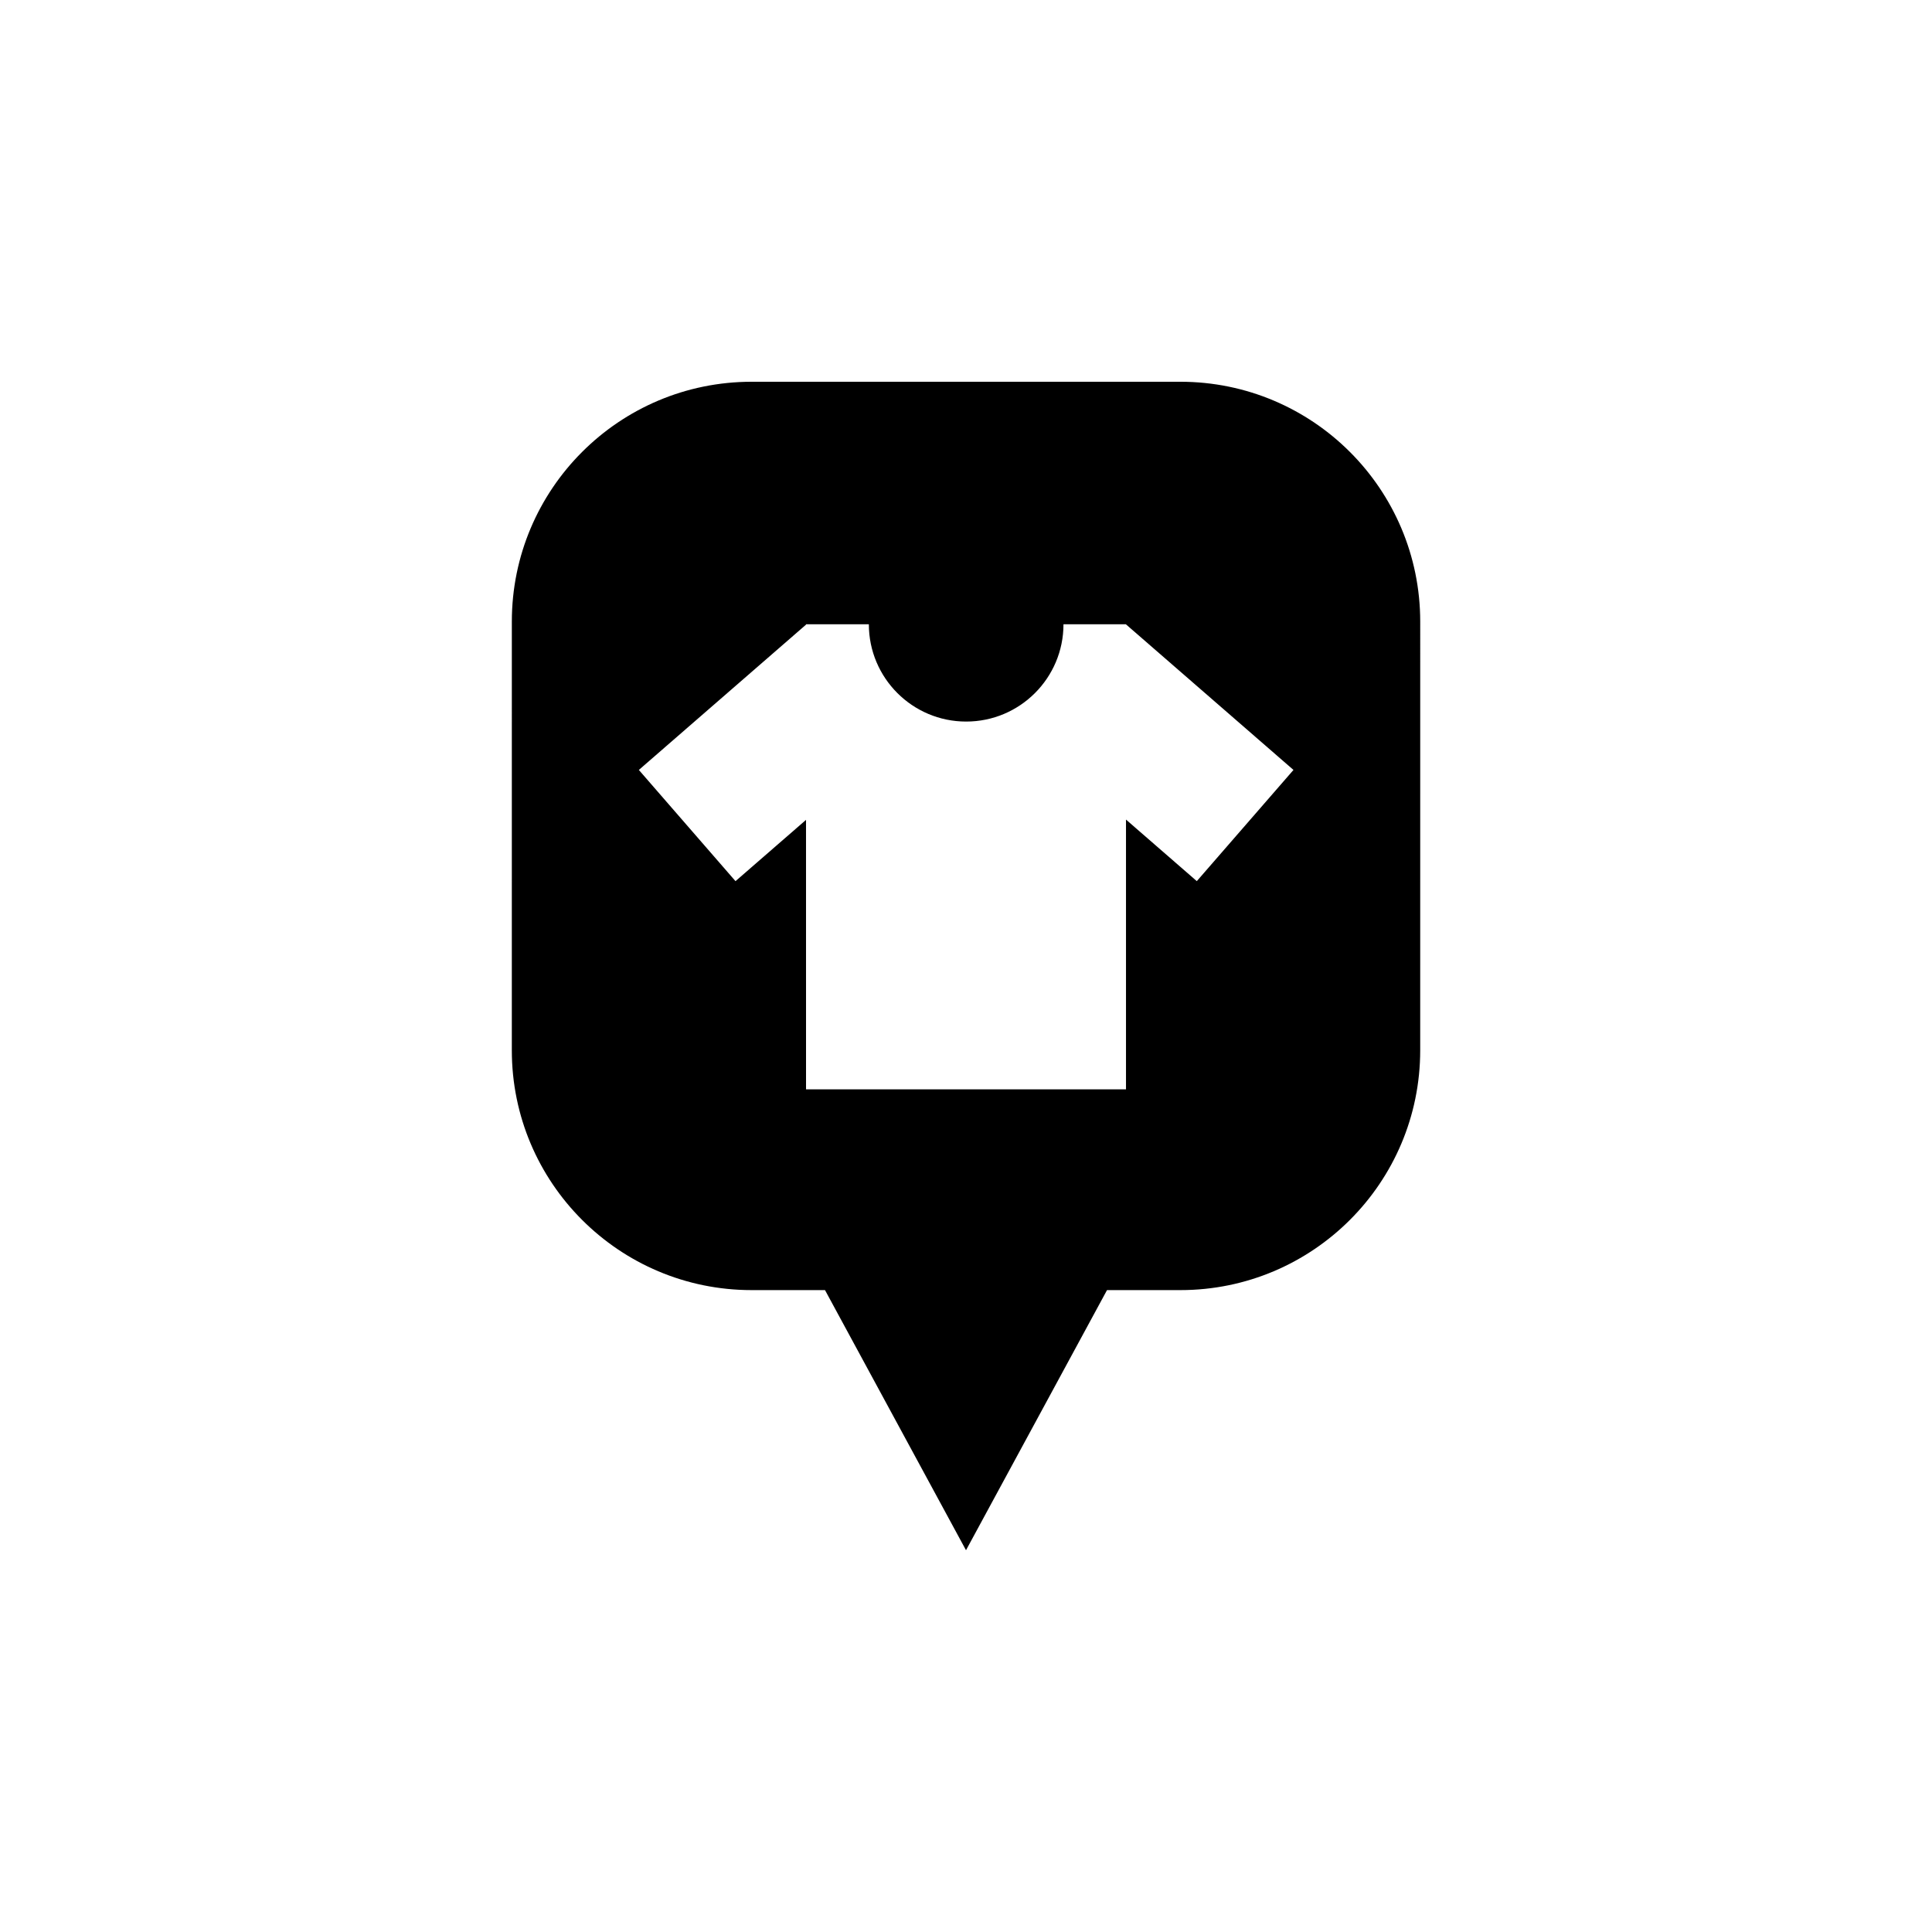
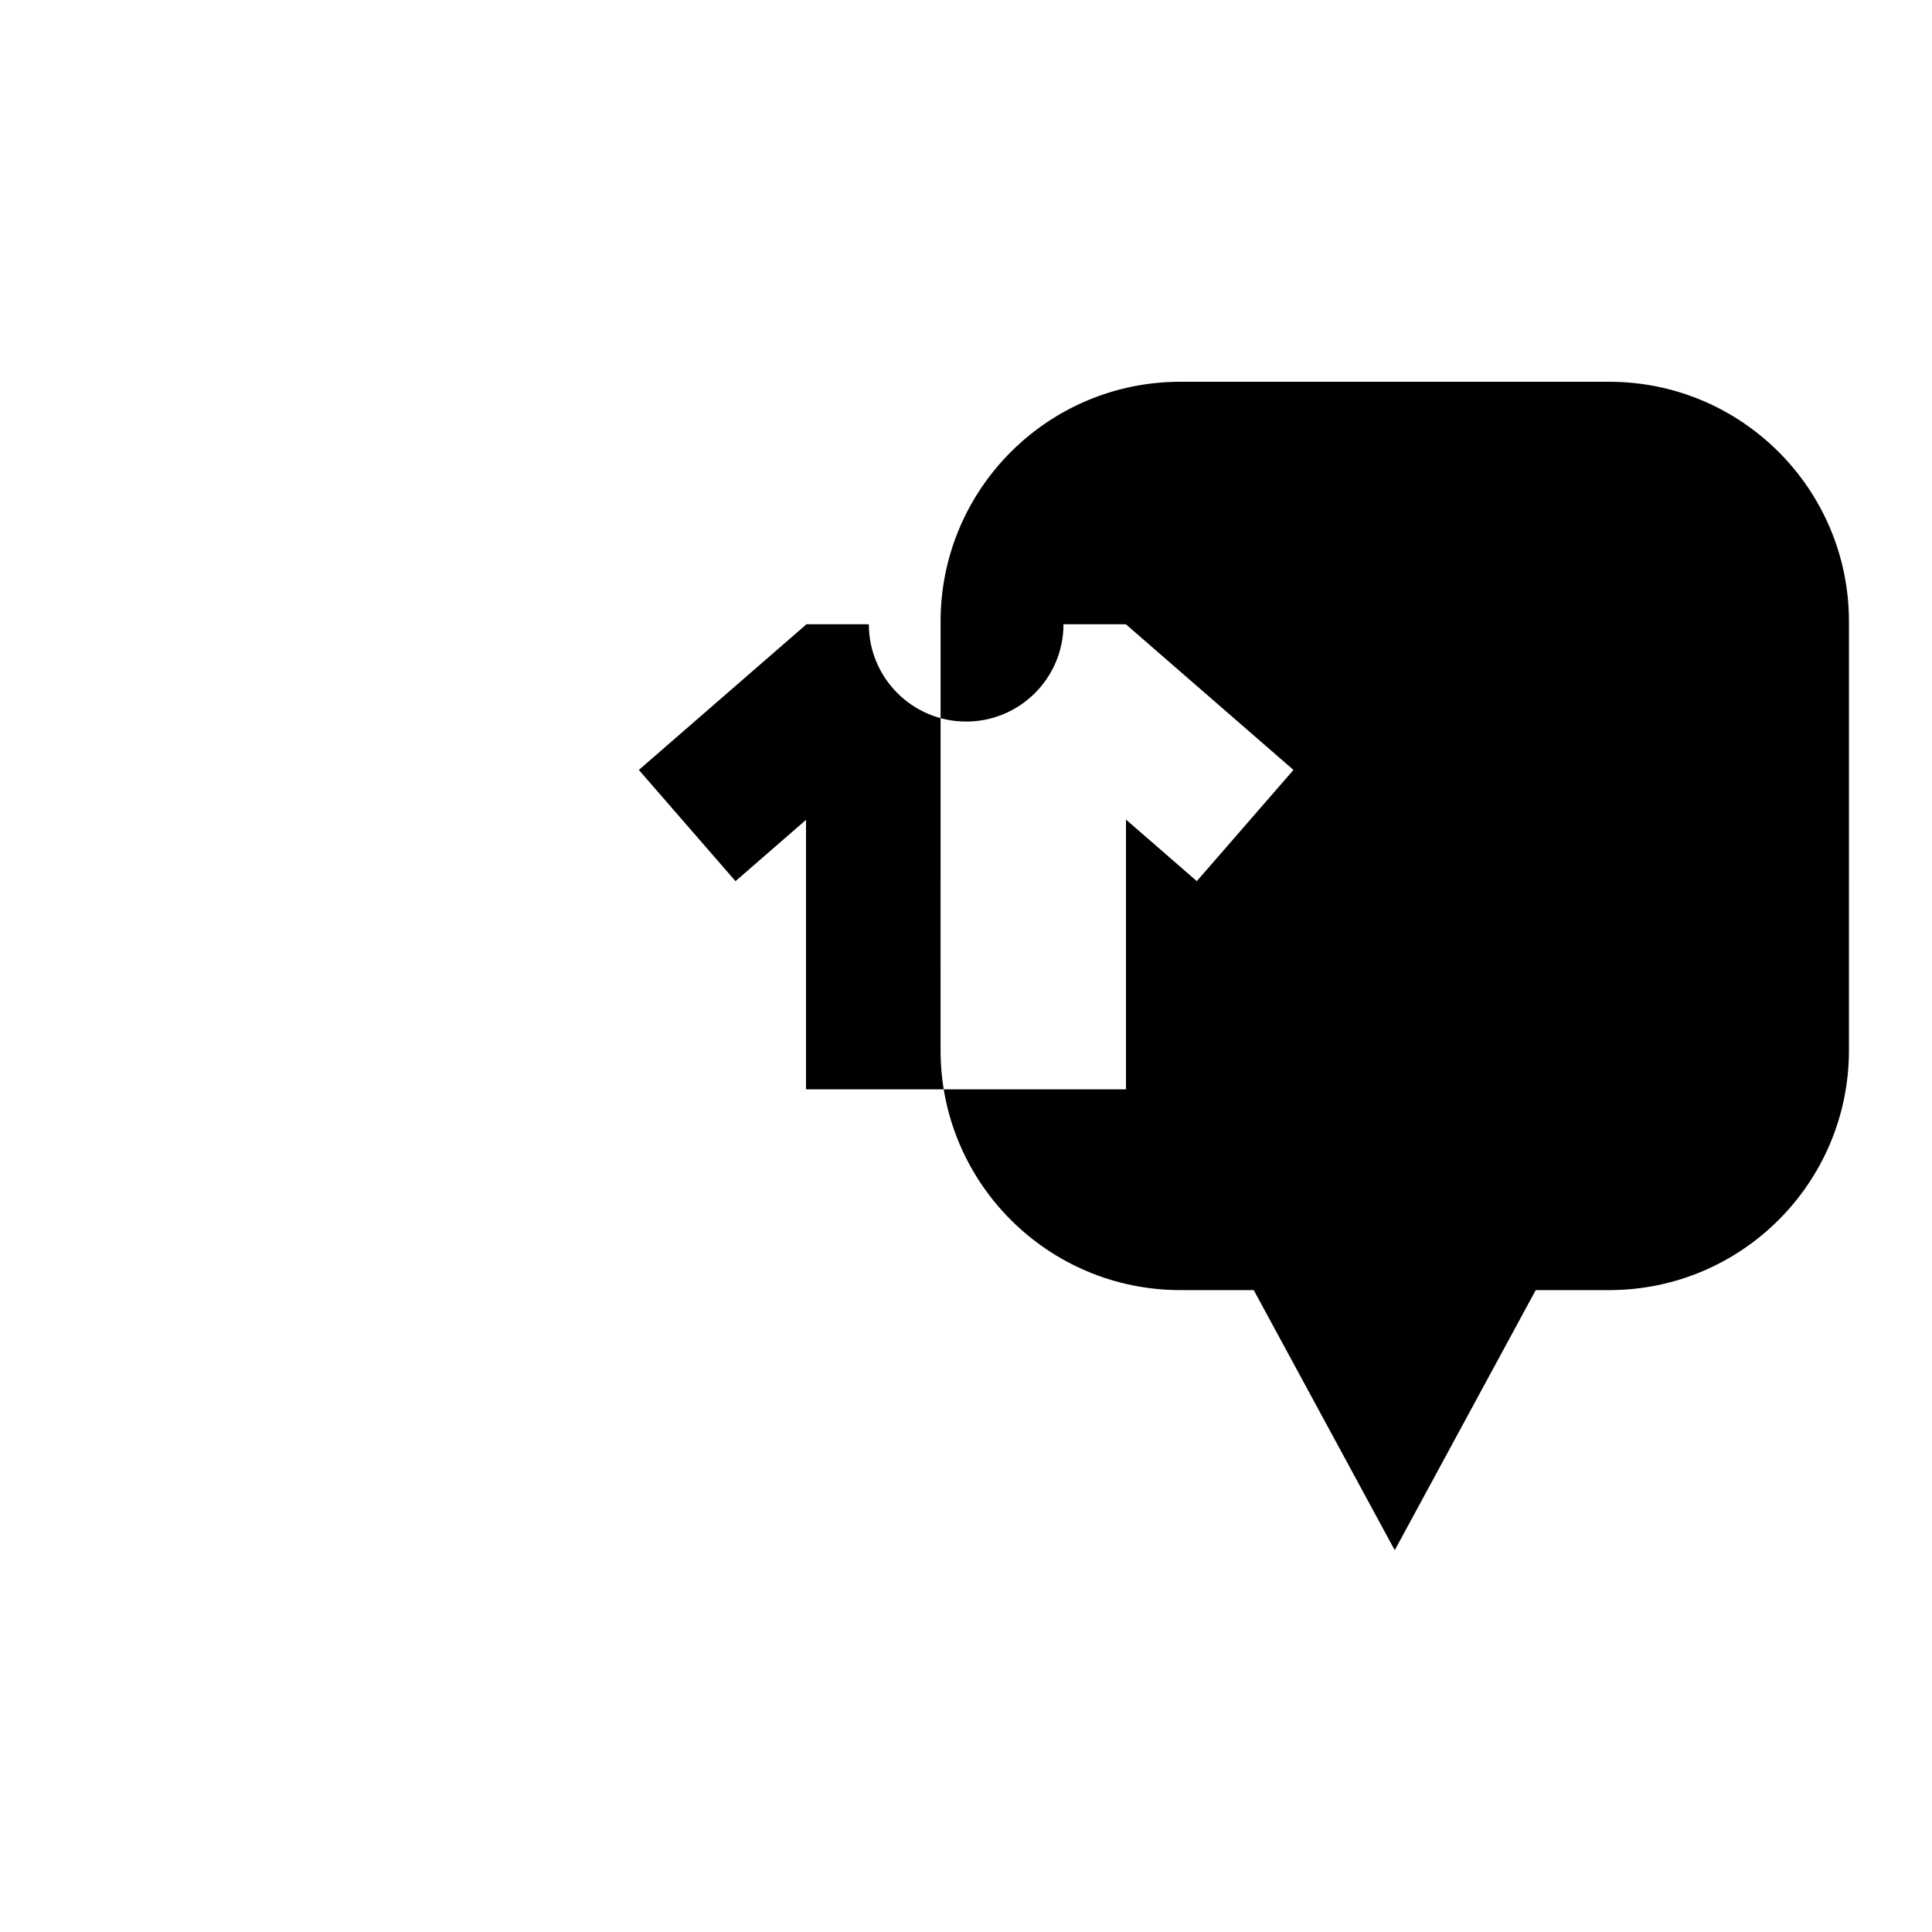
<svg xmlns="http://www.w3.org/2000/svg" fill="#000000" width="800px" height="800px" version="1.1" viewBox="144 144 512 512">
-   <path d="m456.81 245.17h-113.62c-35.098 0-63.547 28.453-63.547 63.551l-0.004 113.62c0 35.098 28.453 63.551 63.547 63.551h19.449l37.367 68.934 37.367-68.934h19.445c35.102 0 63.555-28.453 63.555-63.551l0.004-113.62c-0.008-35.102-28.457-63.551-63.559-63.551zm4.356 132.34-18.766-16.312v71.488h-84.793l-0.004-71.41-18.688 16.238-25.613-29.473 44.301-38.5v-0.109h16.652c0 14.242 11.551 25.789 25.789 25.789 14.242 0 25.789-11.547 25.789-25.789h16.566v0.035l44.383 38.574z" />
+   <path d="m456.81 245.17c-35.098 0-63.547 28.453-63.547 63.551l-0.004 113.62c0 35.098 28.453 63.551 63.547 63.551h19.449l37.367 68.934 37.367-68.934h19.445c35.102 0 63.555-28.453 63.555-63.551l0.004-113.62c-0.008-35.102-28.457-63.551-63.559-63.551zm4.356 132.34-18.766-16.312v71.488h-84.793l-0.004-71.41-18.688 16.238-25.613-29.473 44.301-38.5v-0.109h16.652c0 14.242 11.551 25.789 25.789 25.789 14.242 0 25.789-11.547 25.789-25.789h16.566v0.035l44.383 38.574z" />
</svg>